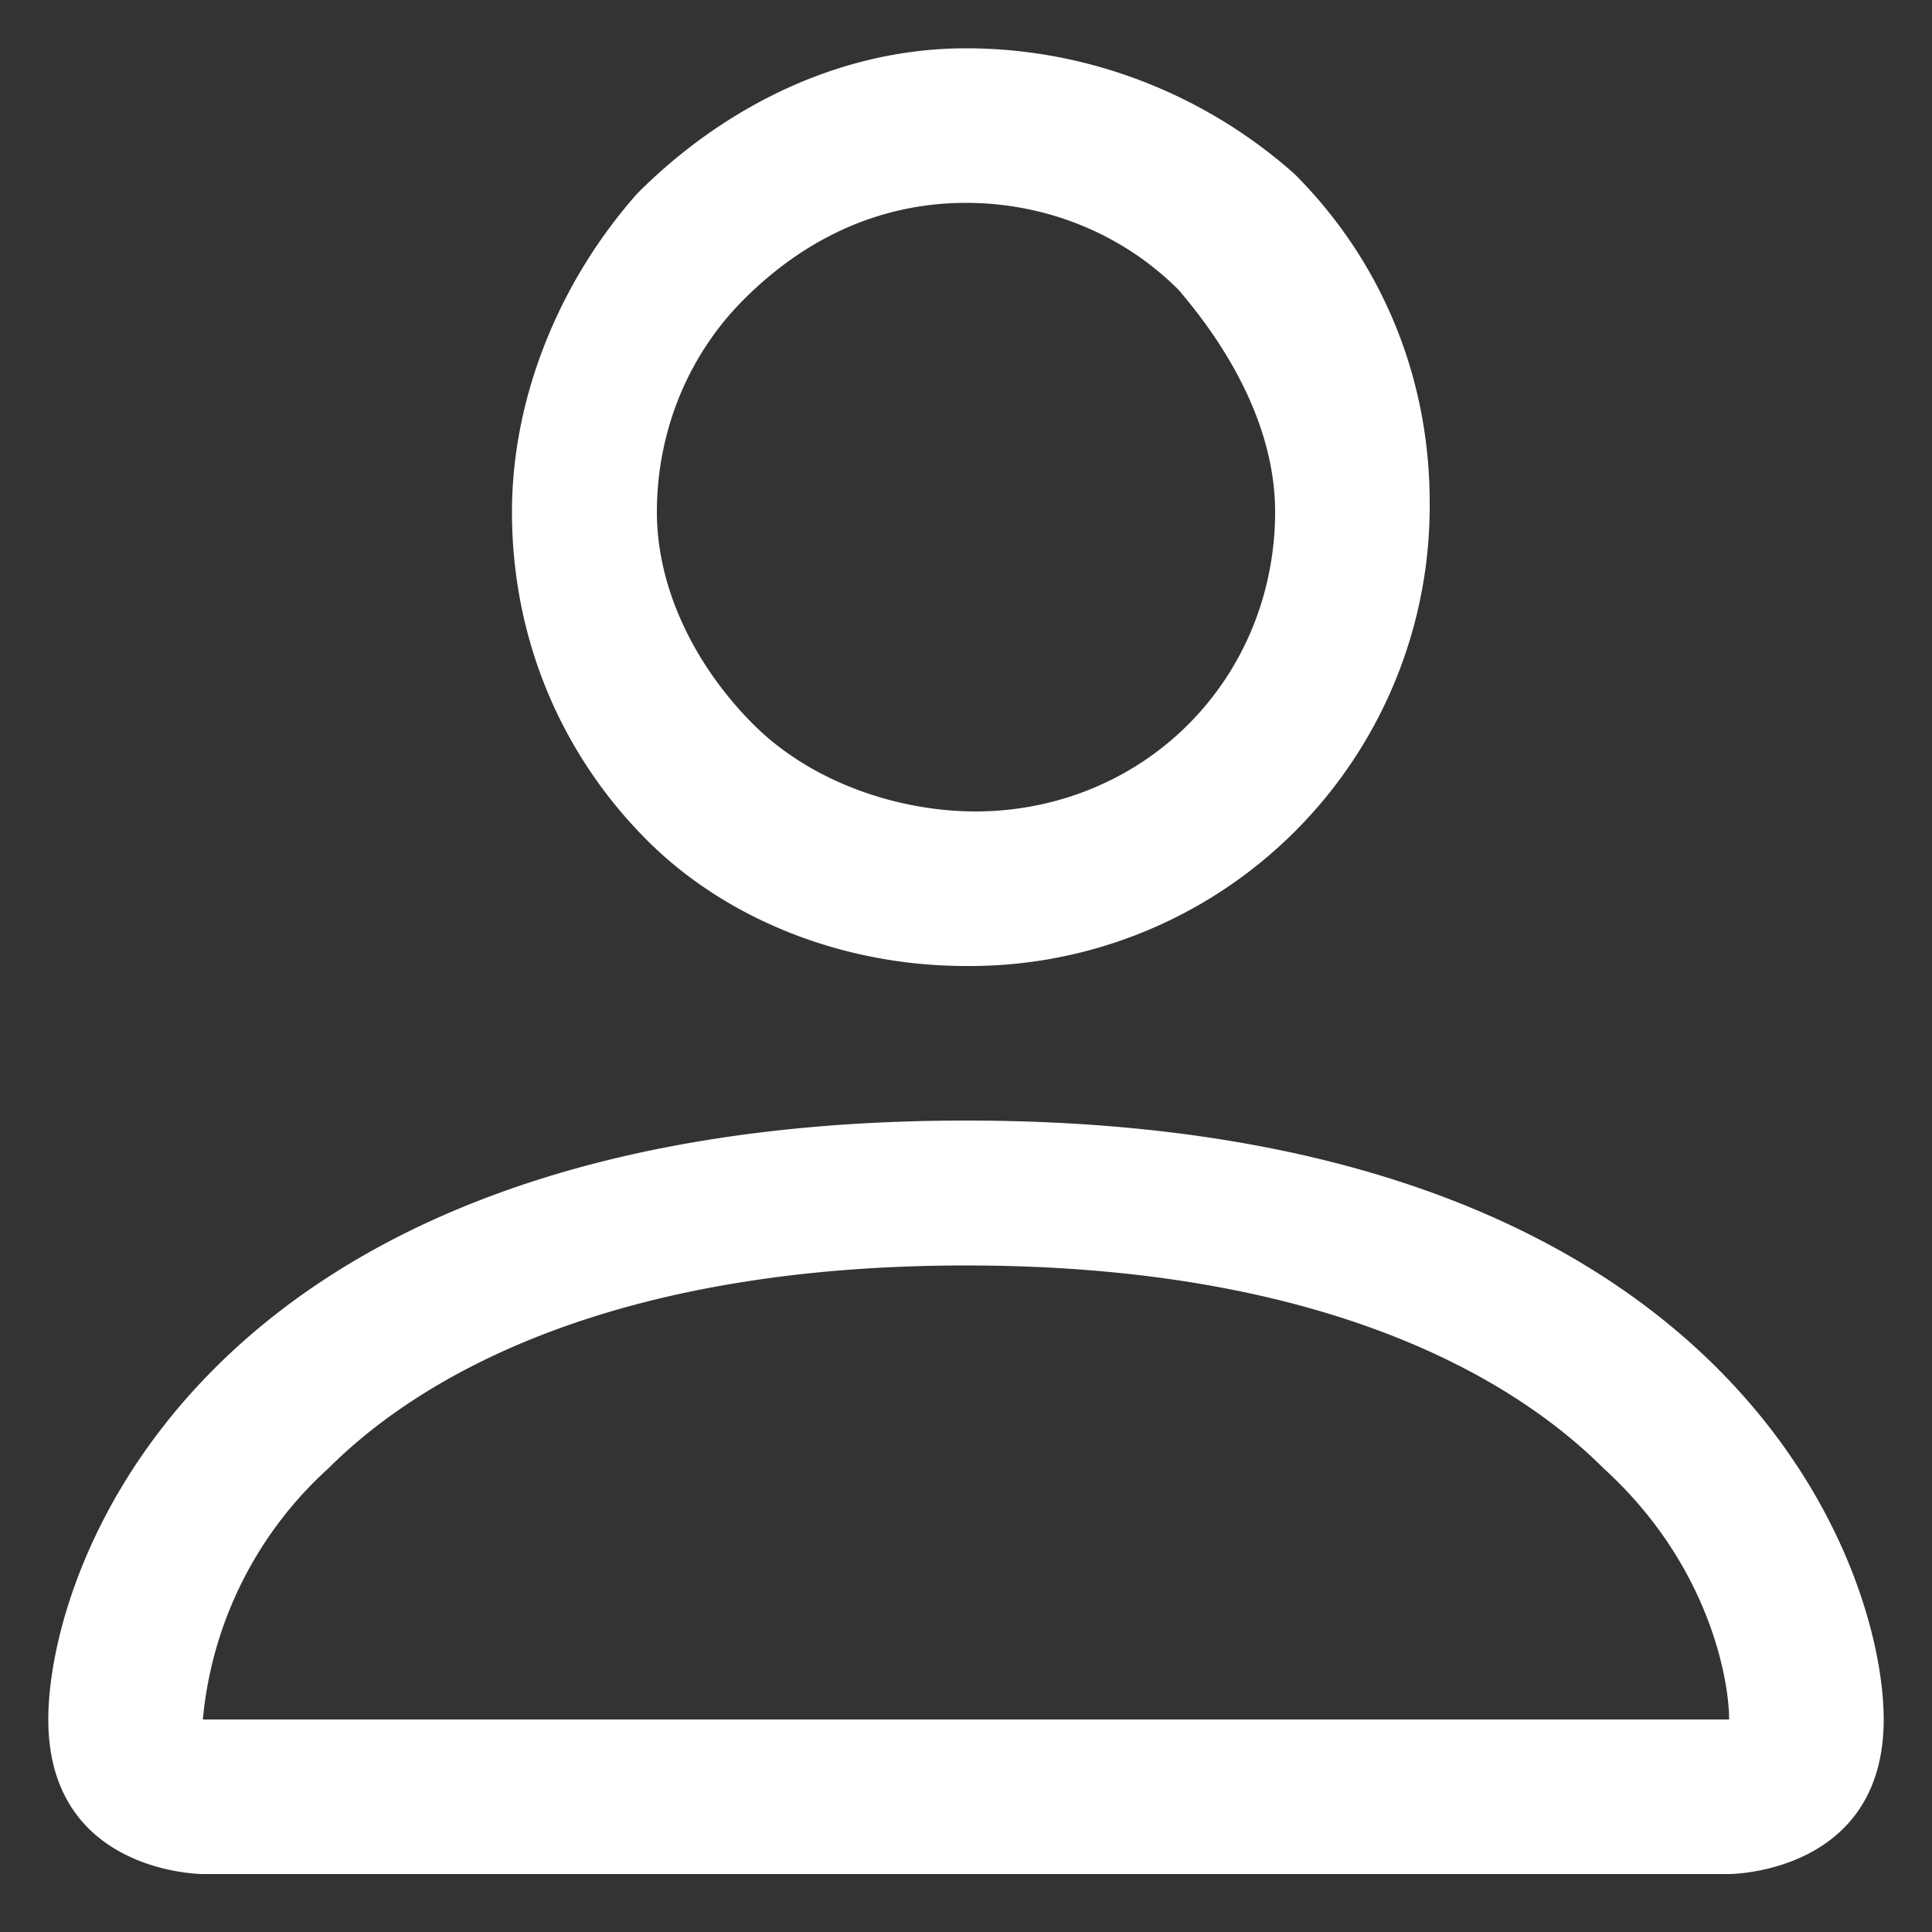
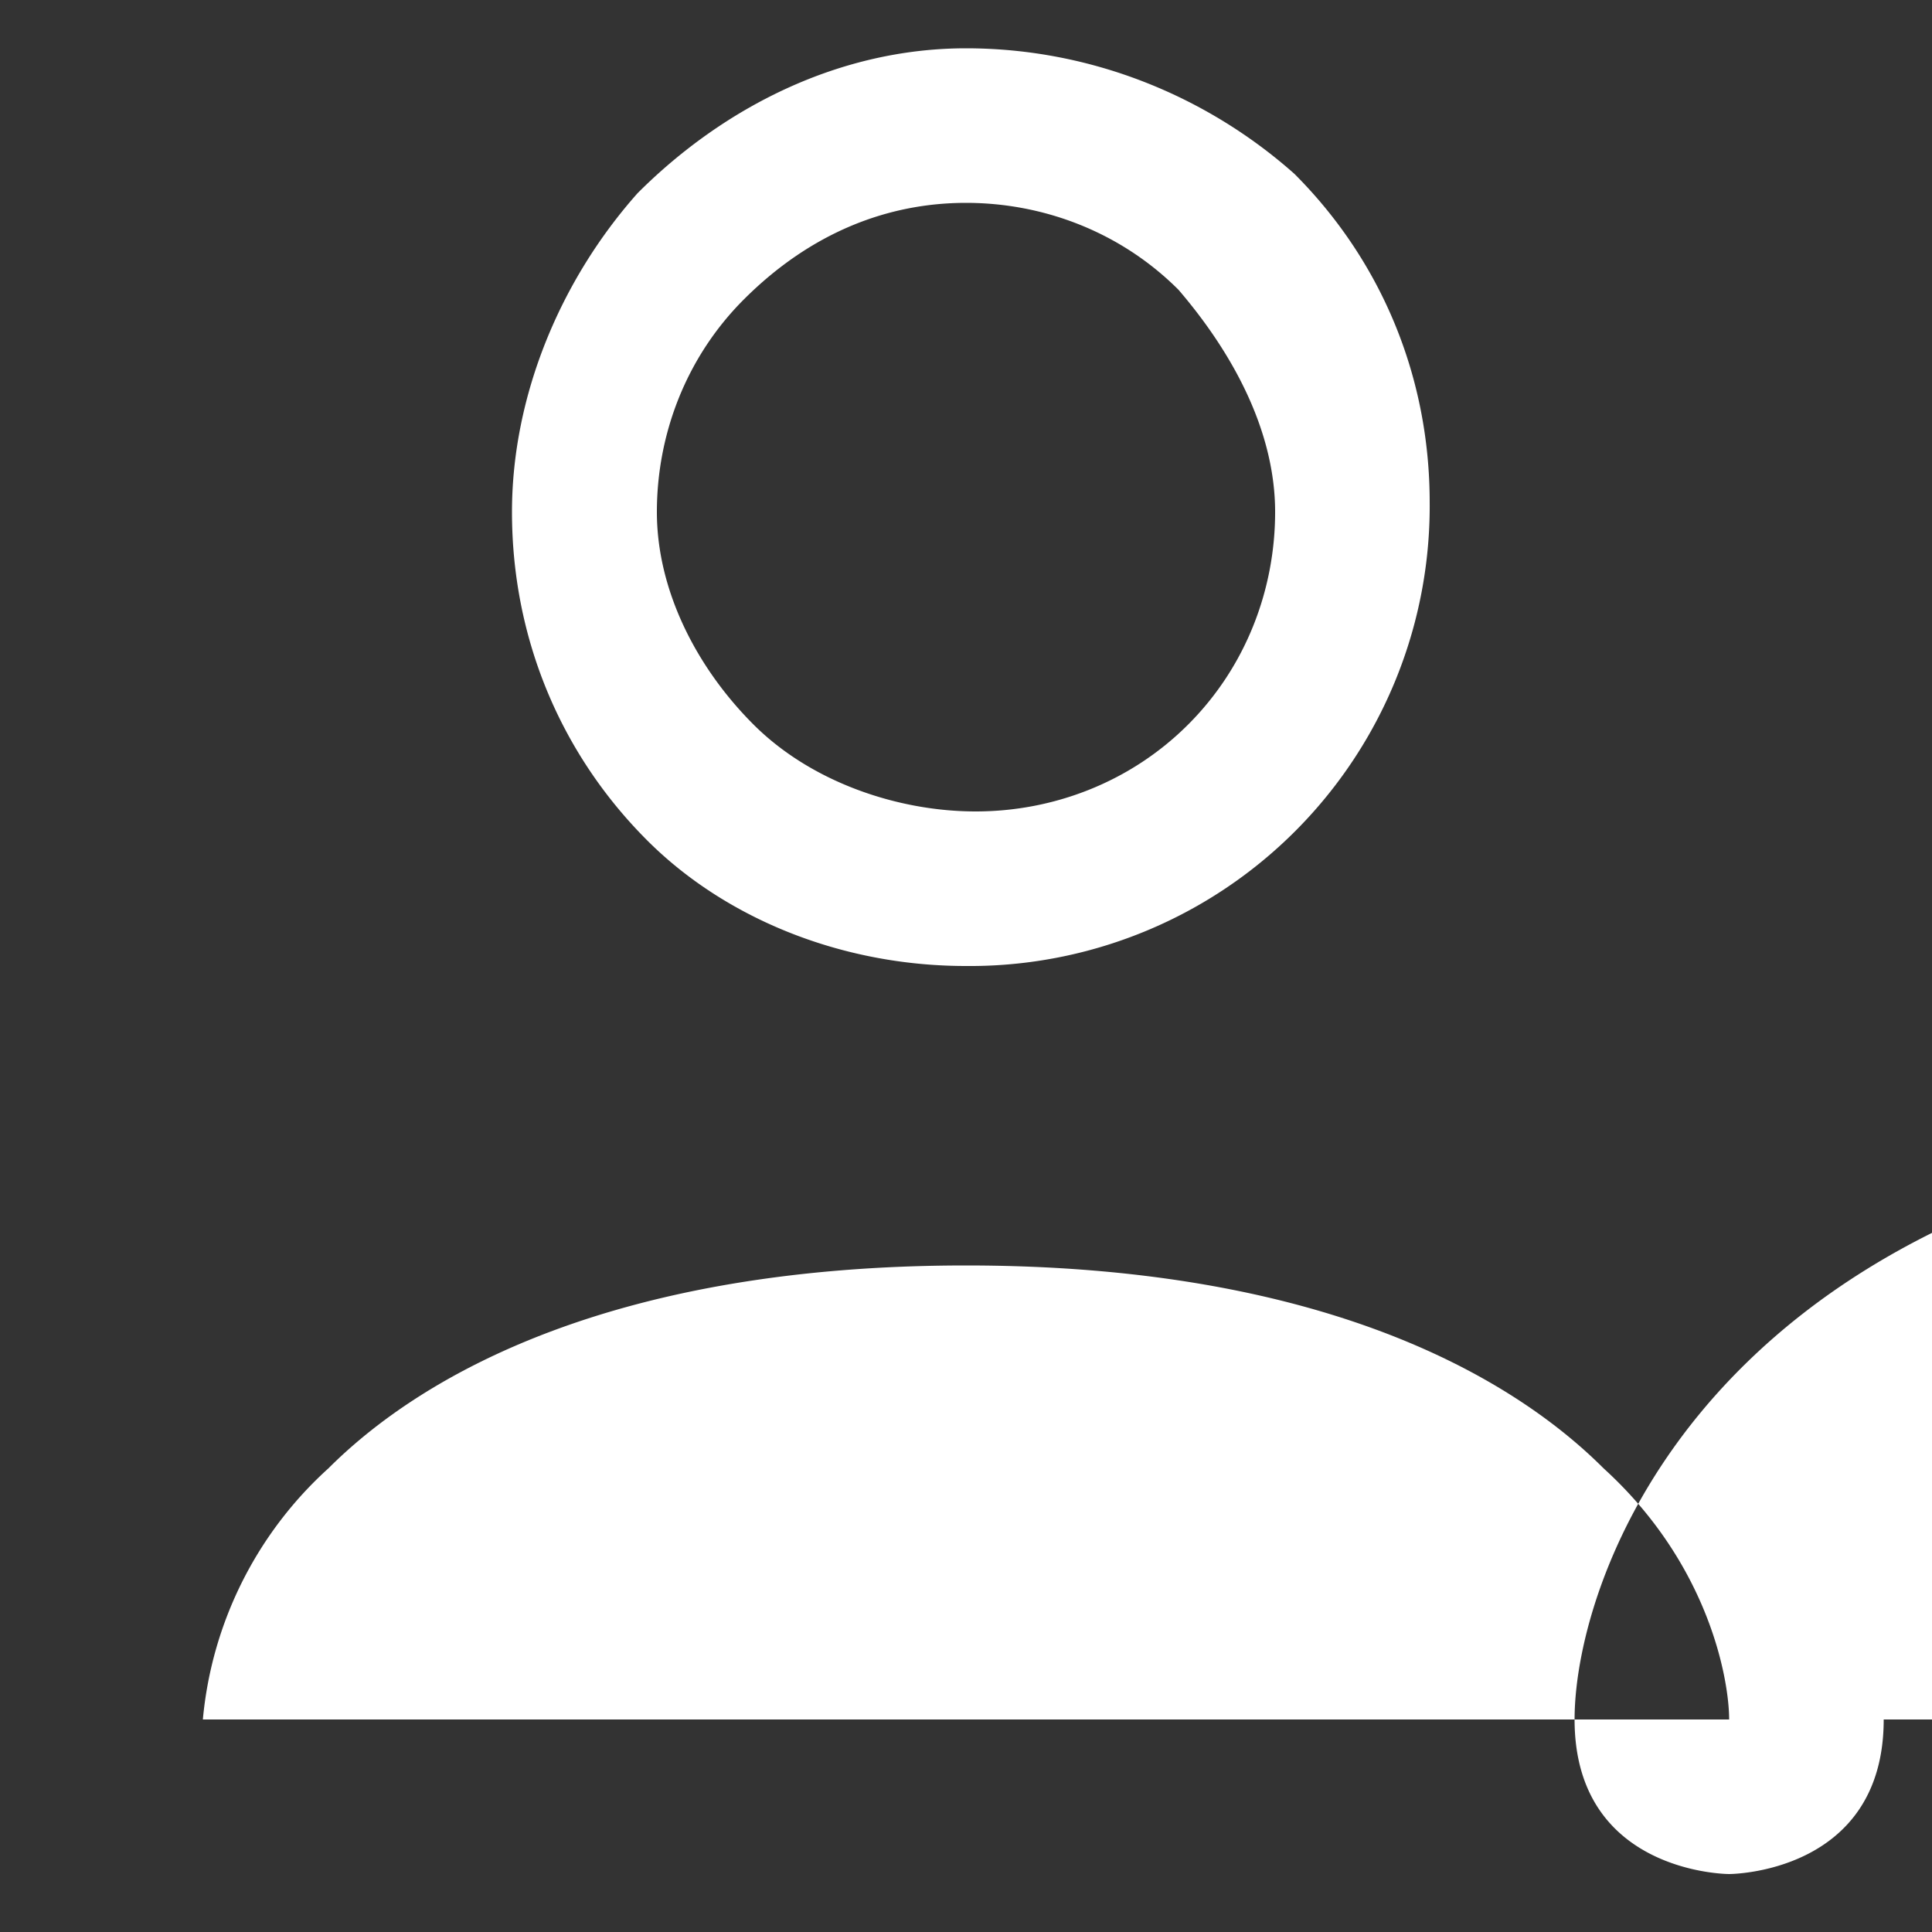
<svg xmlns="http://www.w3.org/2000/svg" viewBox="0 0 20 20" xml:space="preserve" fill="#fff">
  <rect x="0" y="0" width="20" height="20" fill="#333333" stroke="none" />
-   <path d="M10 10a4.76 4.76 0 0 0 4.8-4.8c0-1.3-.5-2.5-1.4-3.4C12.5 1 11.3.5 10 .5S7.5 1.1 6.6 2c-.8.9-1.3 2.1-1.3 3.3 0 1.3.5 2.5 1.4 3.4.8.8 2 1.3 3.3 1.3zm3.2-4.7c0 .8-.3 1.6-.9 2.2-.6.6-1.4.9-2.2.9-.8 0-1.7-.3-2.3-.9-.6-.6-1-1.4-1-2.2 0-.8.3-1.6.9-2.2.7-.7 1.5-1 2.3-1s1.6.3 2.2.9c.6.7 1 1.5 1 2.3zm6.3 12.5c0 1.6-1.6 1.6-1.6 1.6H2.1s-1.6 0-1.6-1.6 1.6-6.2 9.5-6.2 9.5 4.6 9.5 6.2zm-1.6 0c0-.4-.2-1.6-1.3-2.6-1-1-3-2.1-6.6-2.1s-5.6 1.1-6.6 2.1a4 4 0 0 0-1.3 2.6h15.8z" />
+   <path d="M10 10a4.76 4.76 0 0 0 4.8-4.8c0-1.3-.5-2.5-1.4-3.4C12.5 1 11.3.5 10 .5S7.5 1.1 6.6 2c-.8.9-1.3 2.1-1.3 3.3 0 1.3.5 2.5 1.4 3.4.8.8 2 1.3 3.3 1.3zm3.2-4.7c0 .8-.3 1.6-.9 2.2-.6.6-1.4.9-2.2.9-.8 0-1.7-.3-2.3-.9-.6-.6-1-1.4-1-2.2 0-.8.3-1.6.9-2.2.7-.7 1.5-1 2.3-1s1.6.3 2.2.9c.6.7 1 1.5 1 2.3zm6.3 12.5c0 1.6-1.6 1.6-1.6 1.6s-1.6 0-1.6-1.6 1.6-6.2 9.5-6.2 9.5 4.6 9.5 6.2zm-1.6 0c0-.4-.2-1.6-1.3-2.6-1-1-3-2.1-6.6-2.1s-5.6 1.1-6.6 2.1a4 4 0 0 0-1.3 2.6h15.8z" />
</svg>